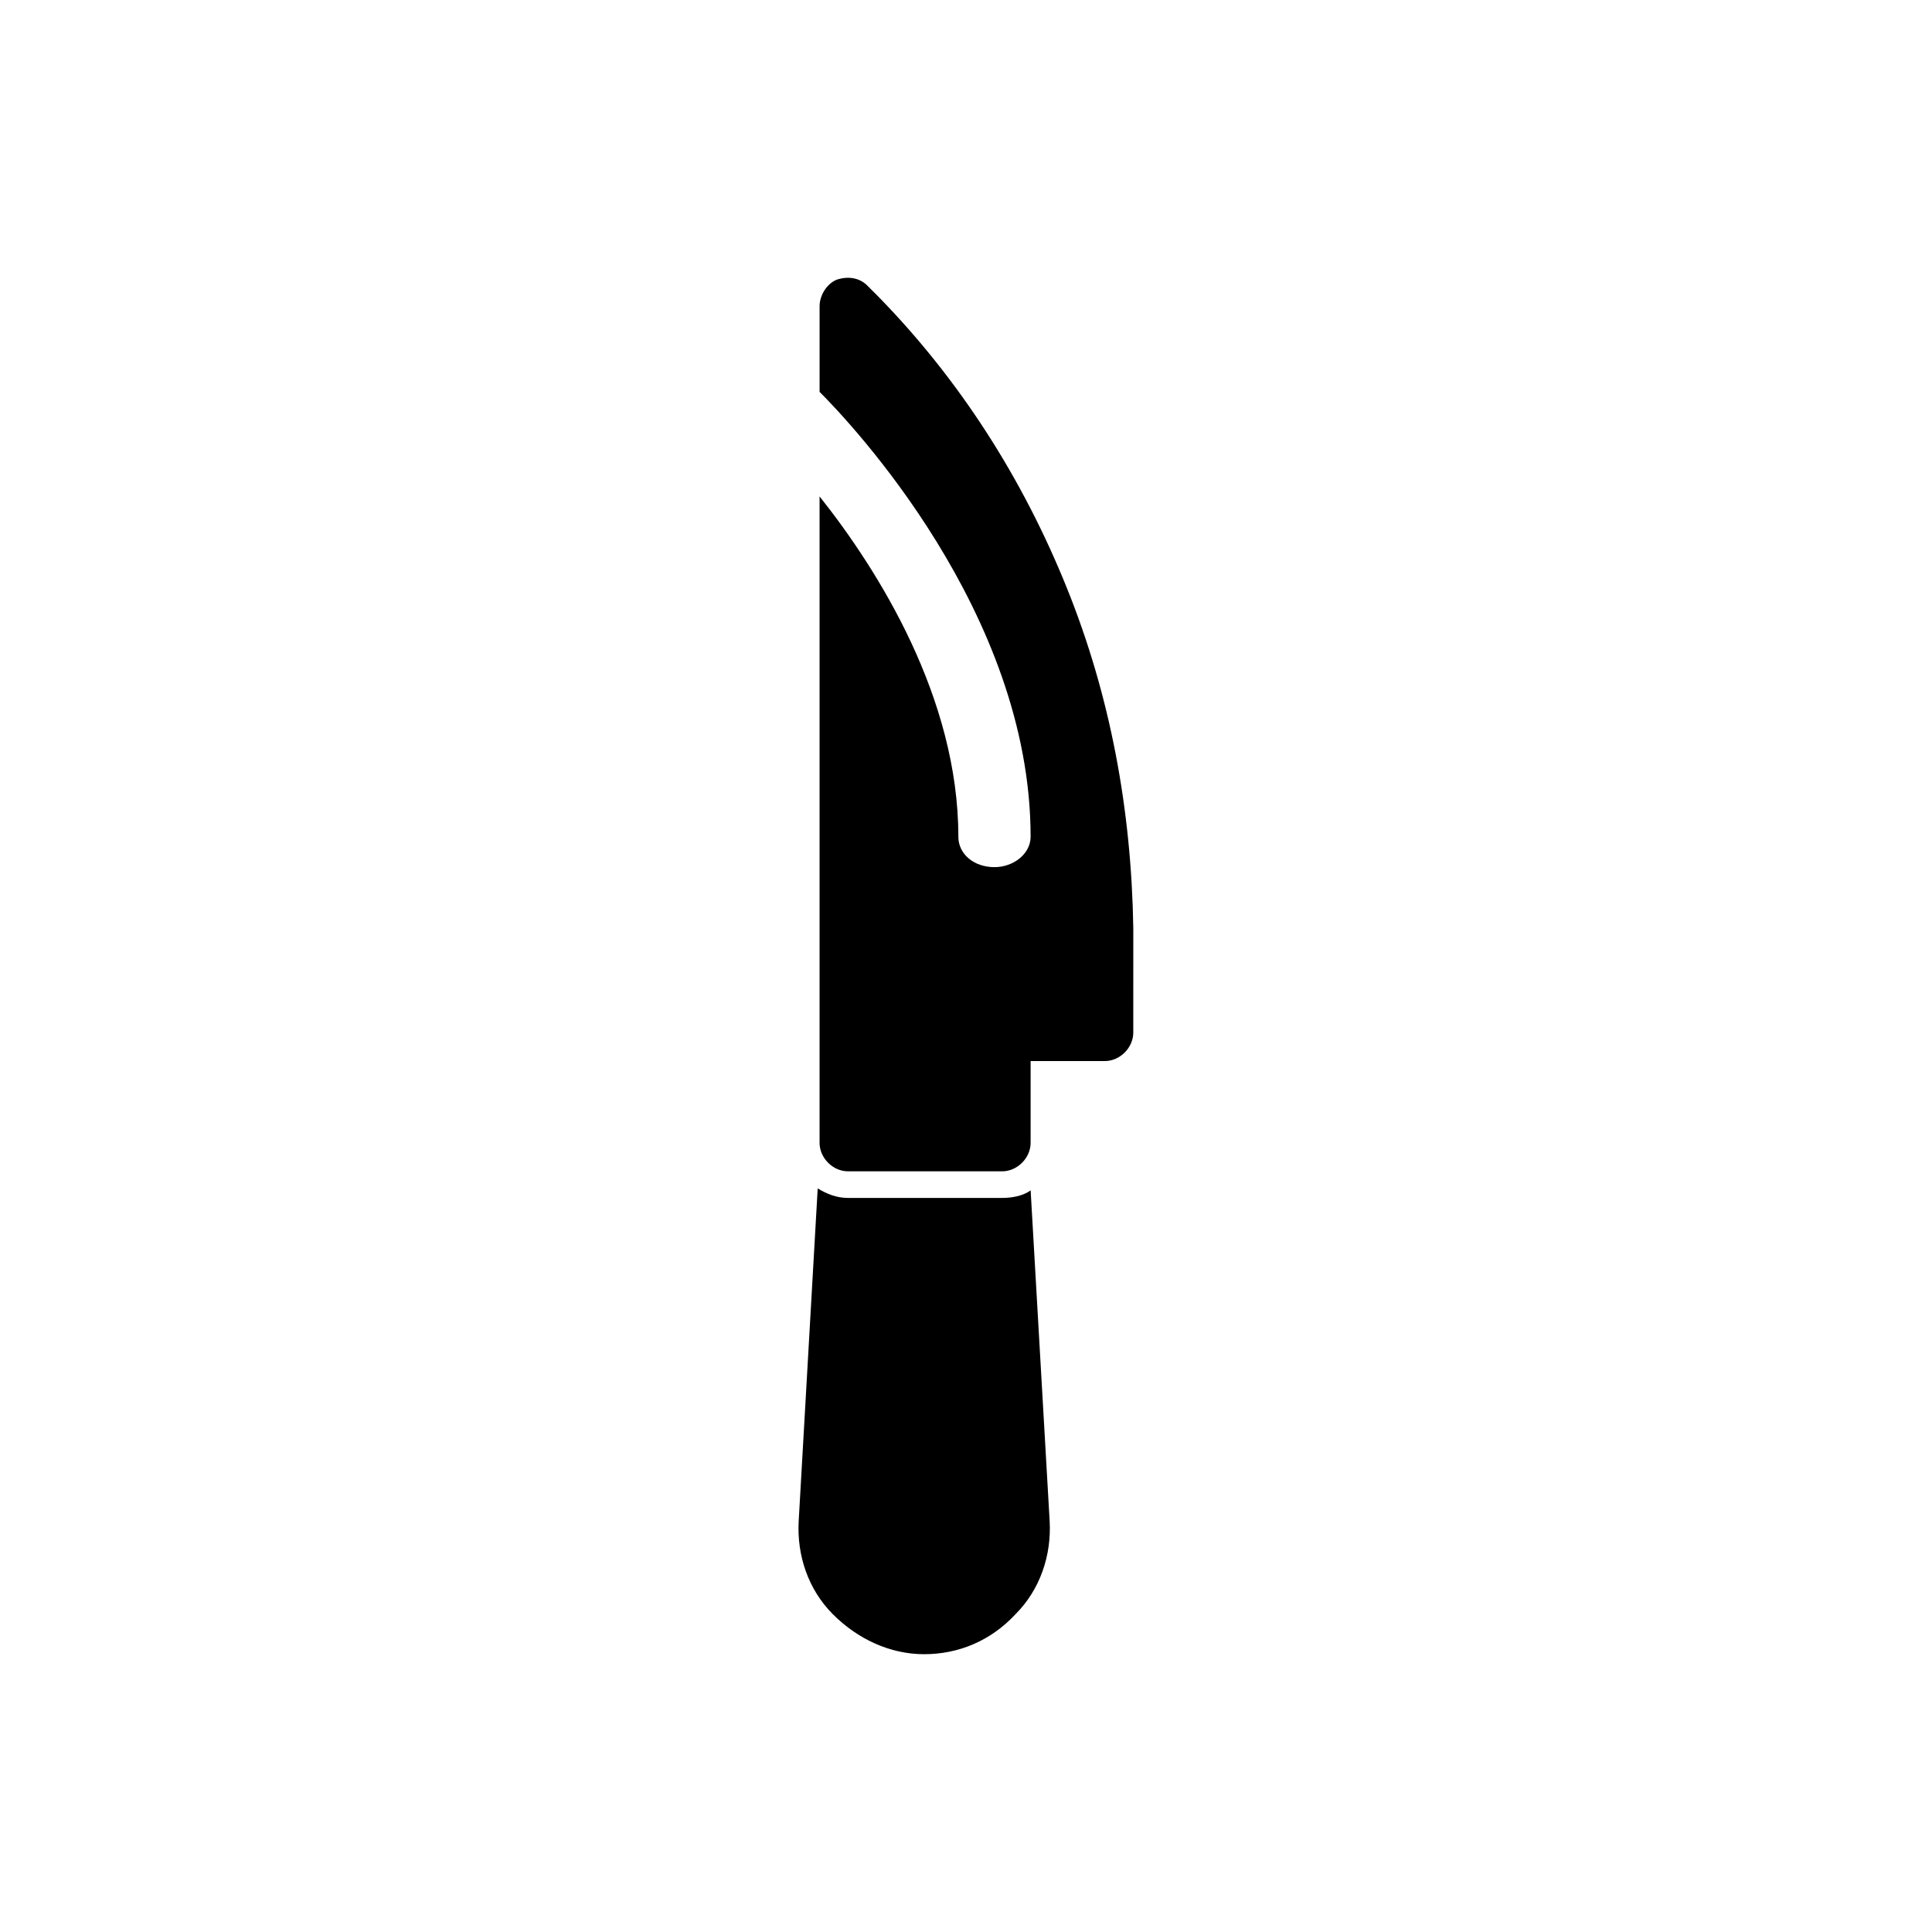
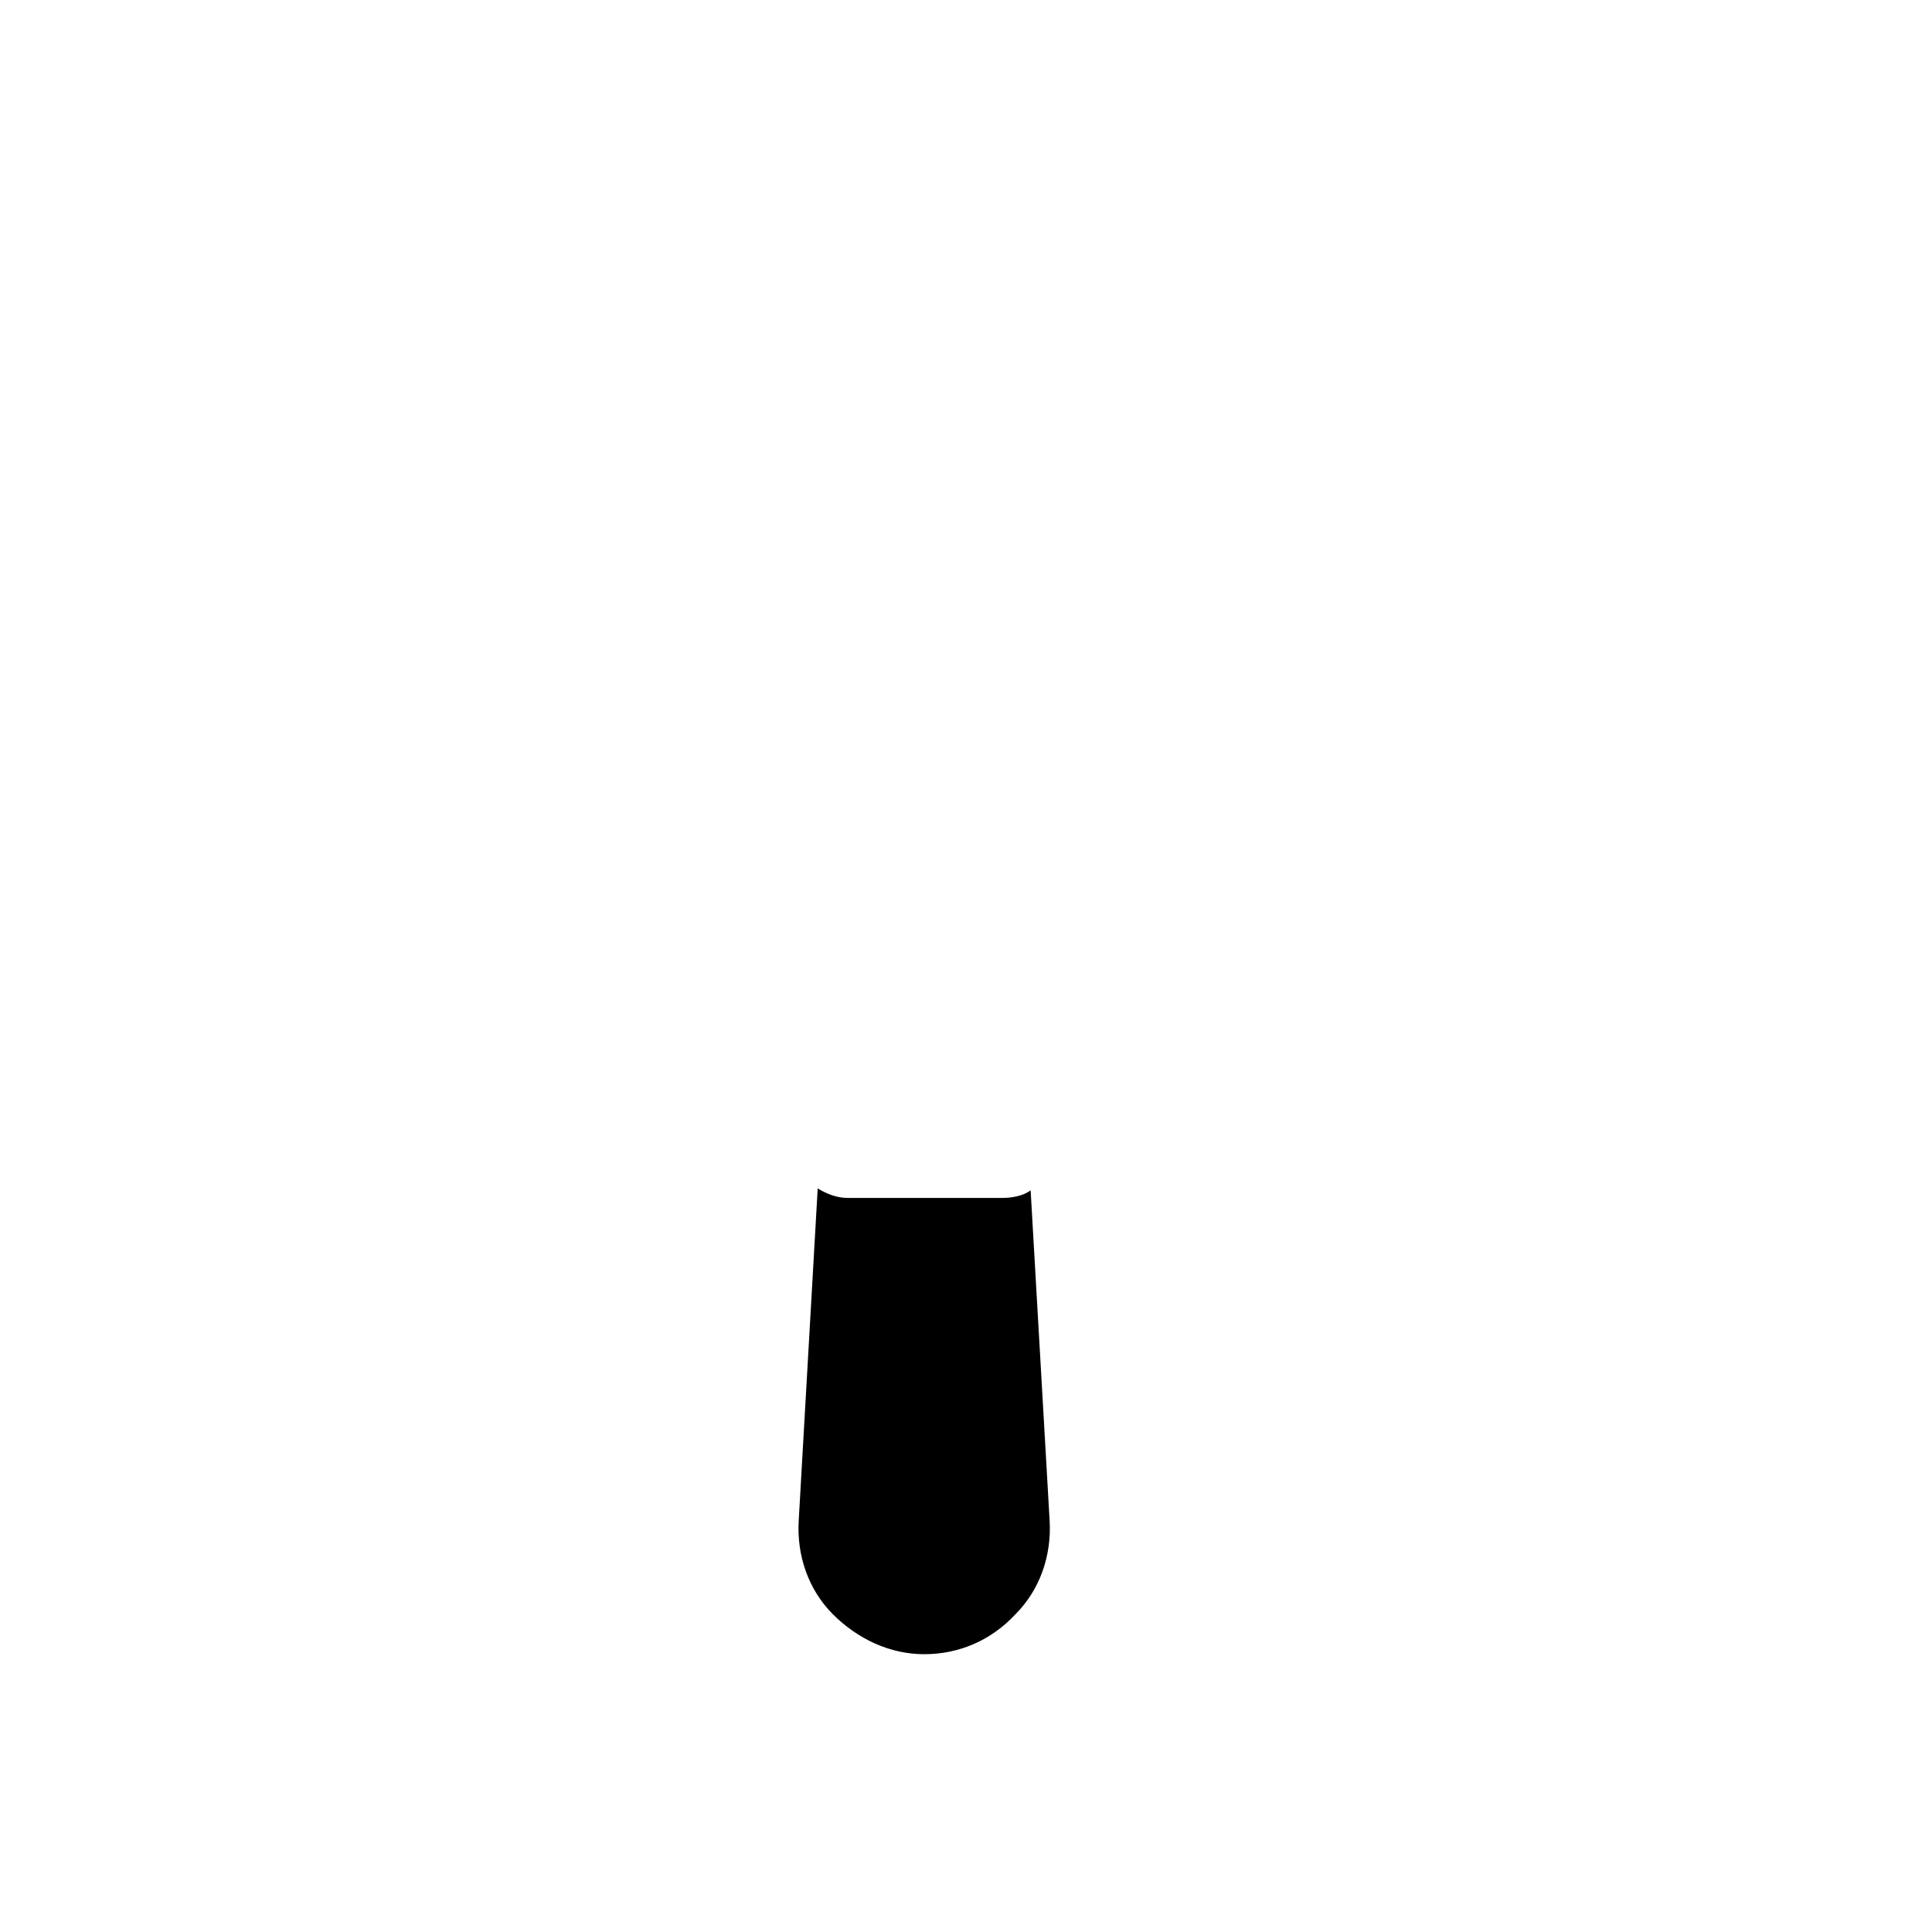
<svg xmlns="http://www.w3.org/2000/svg" fill="#000000" width="800px" height="800px" version="1.1" viewBox="144 144 512 512">
  <g>
    <path d="m417.13 459.45c-2.016 1.512-5.039 2.016-7.559 2.016h-40.809c-3.023 0-5.543-1.008-8.062-2.519l-5.039 88.168c-0.504 9.07 2.519 18.137 9.07 24.688s15.113 10.578 24.184 10.578c9.07 0 17.633-3.527 24.184-10.578 6.551-6.551 9.574-15.617 9.07-24.688z" />
-     <path d="m426.7 299.74c-11.586-28.719-28.215-54.914-49.879-77.082-1.008-1.008-2.016-2.016-3.023-3.023-2.016-2.016-5.039-2.519-8.062-1.512-2.519 1.008-4.535 4.031-4.535 7.055v22.672c8.062 8.062 55.922 58.441 55.922 117.89 0 4.535-4.535 8.062-9.574 8.062-5.543 0-9.574-3.527-9.574-8.062 0-36.777-21.16-70.535-36.777-90.184v171.3c0 4.031 3.527 7.559 7.559 7.559h40.809c4.031 0 7.559-3.527 7.559-7.559v-21.664h19.648c4.031 0 7.559-3.527 7.559-7.559l0.004-27.711c-0.504-31.234-6.043-61.465-17.633-90.18z" />
  </g>
</svg>